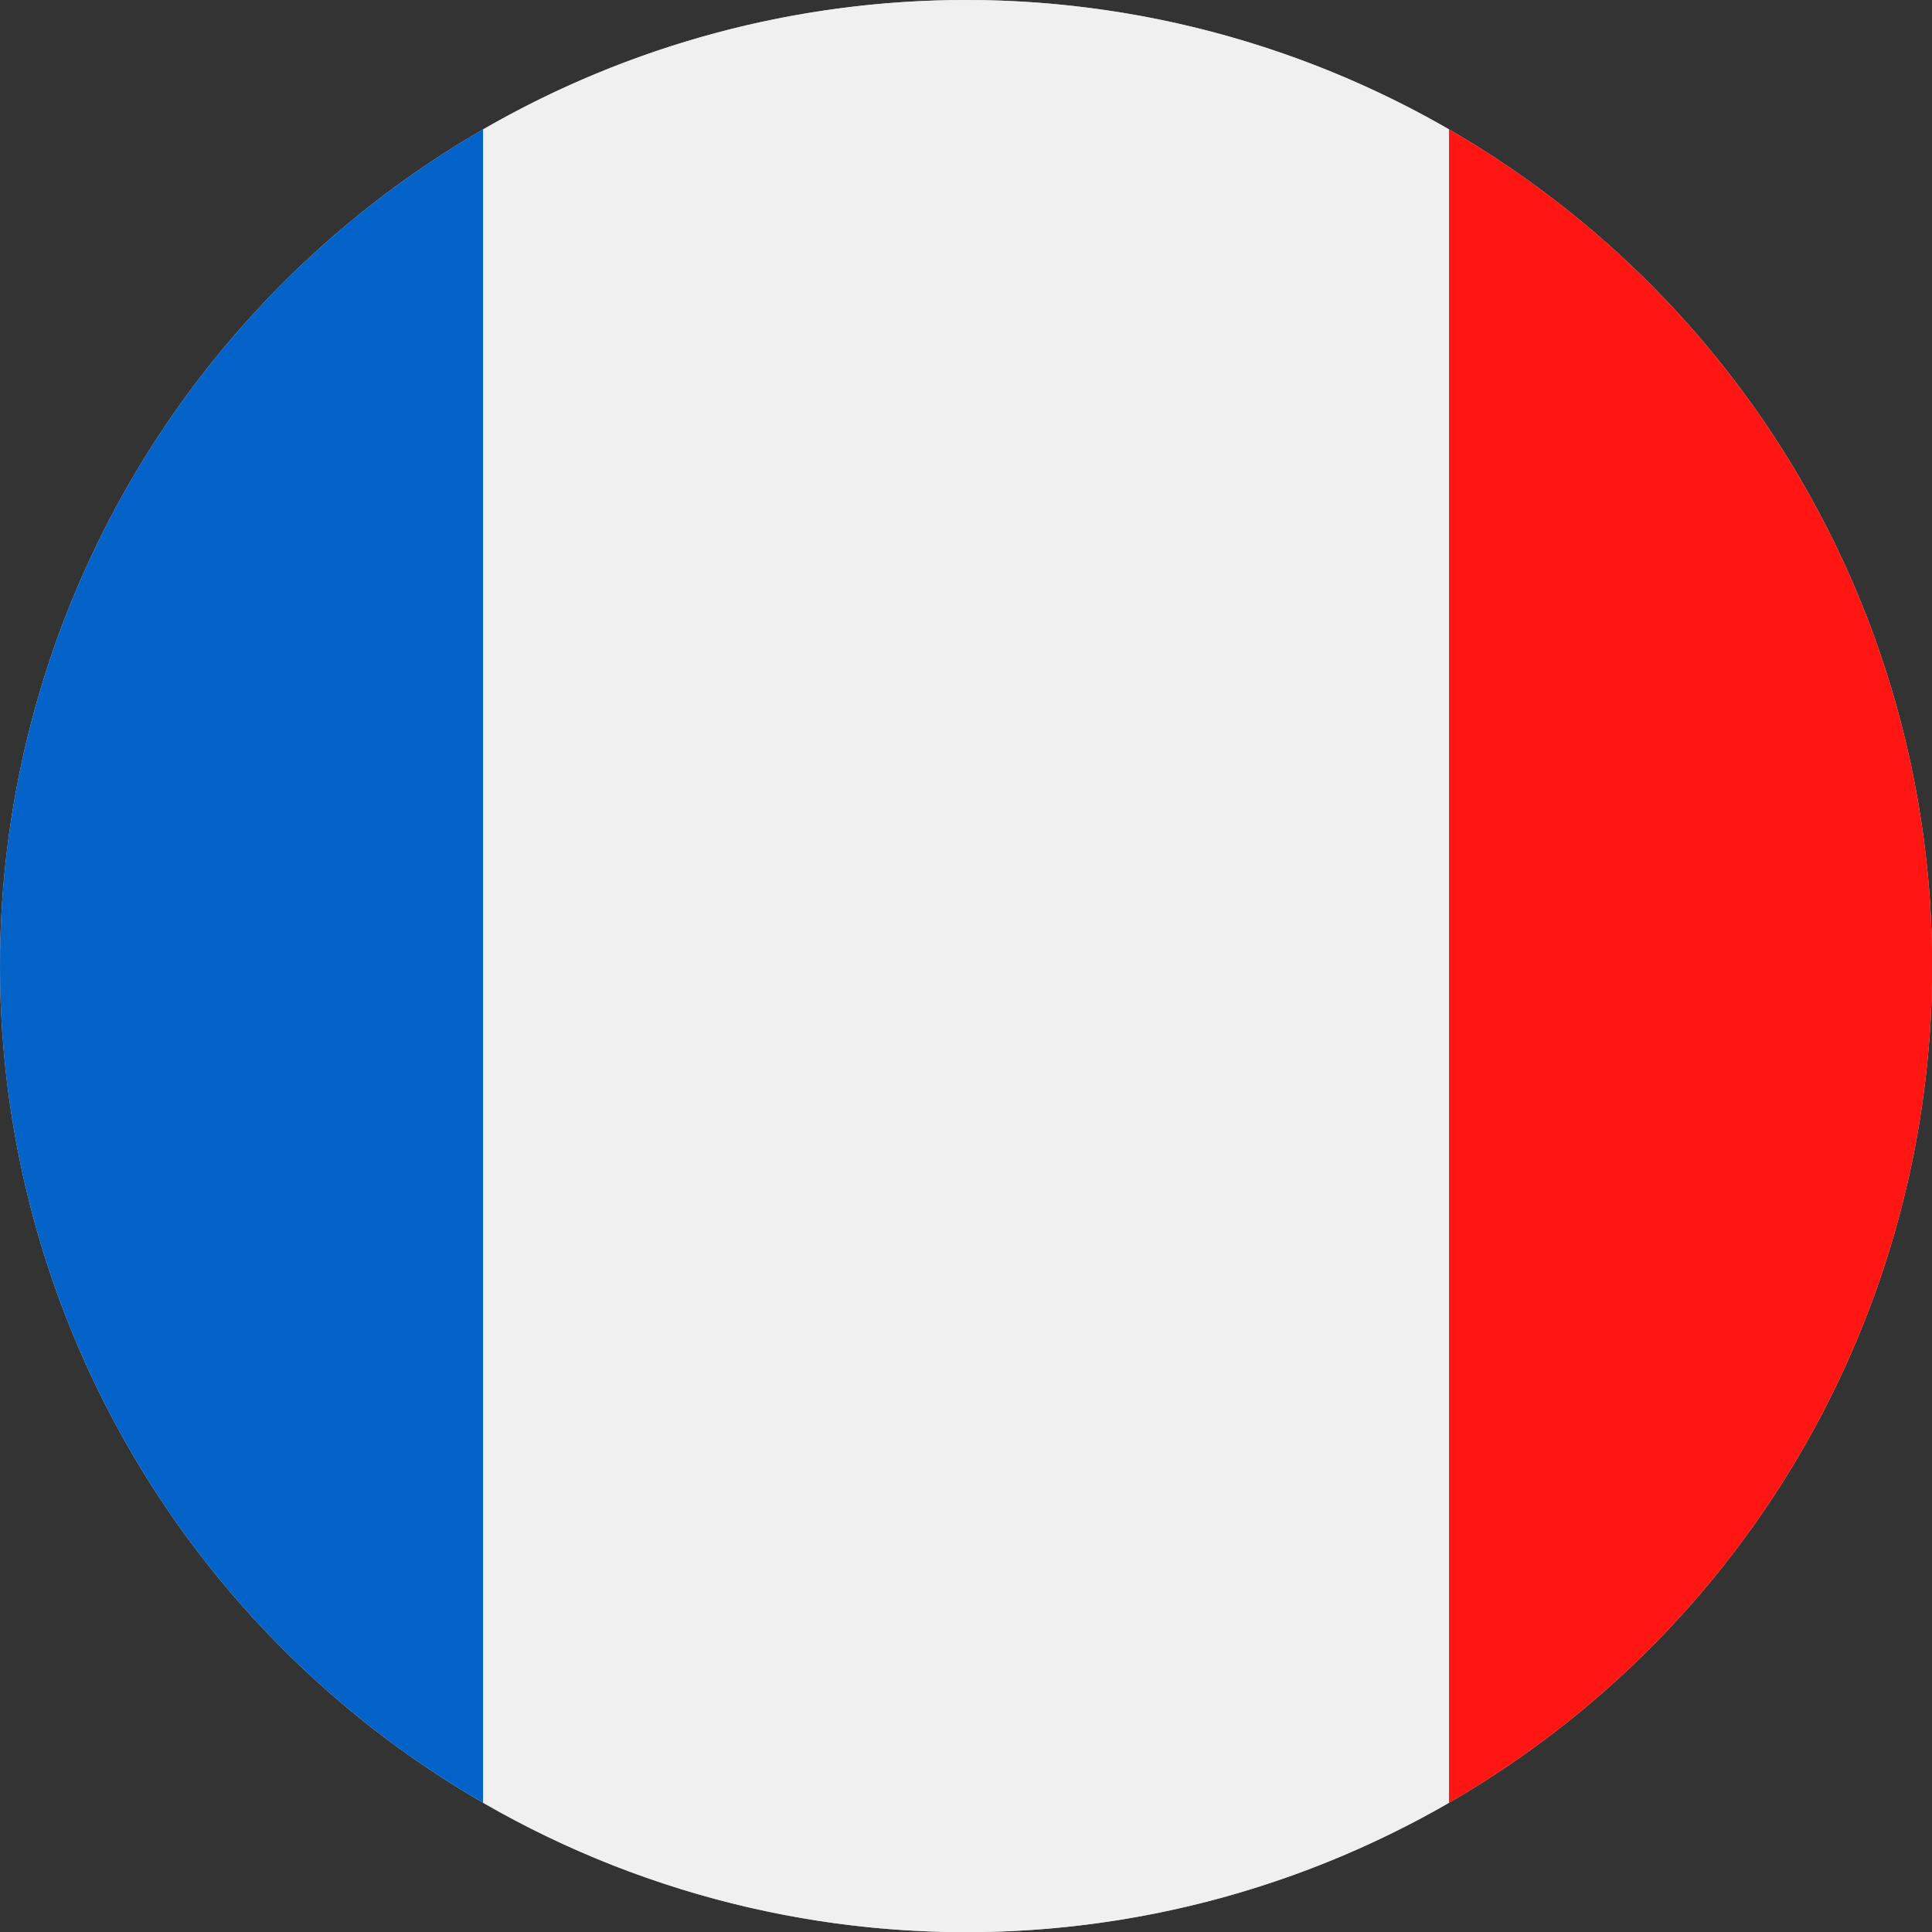
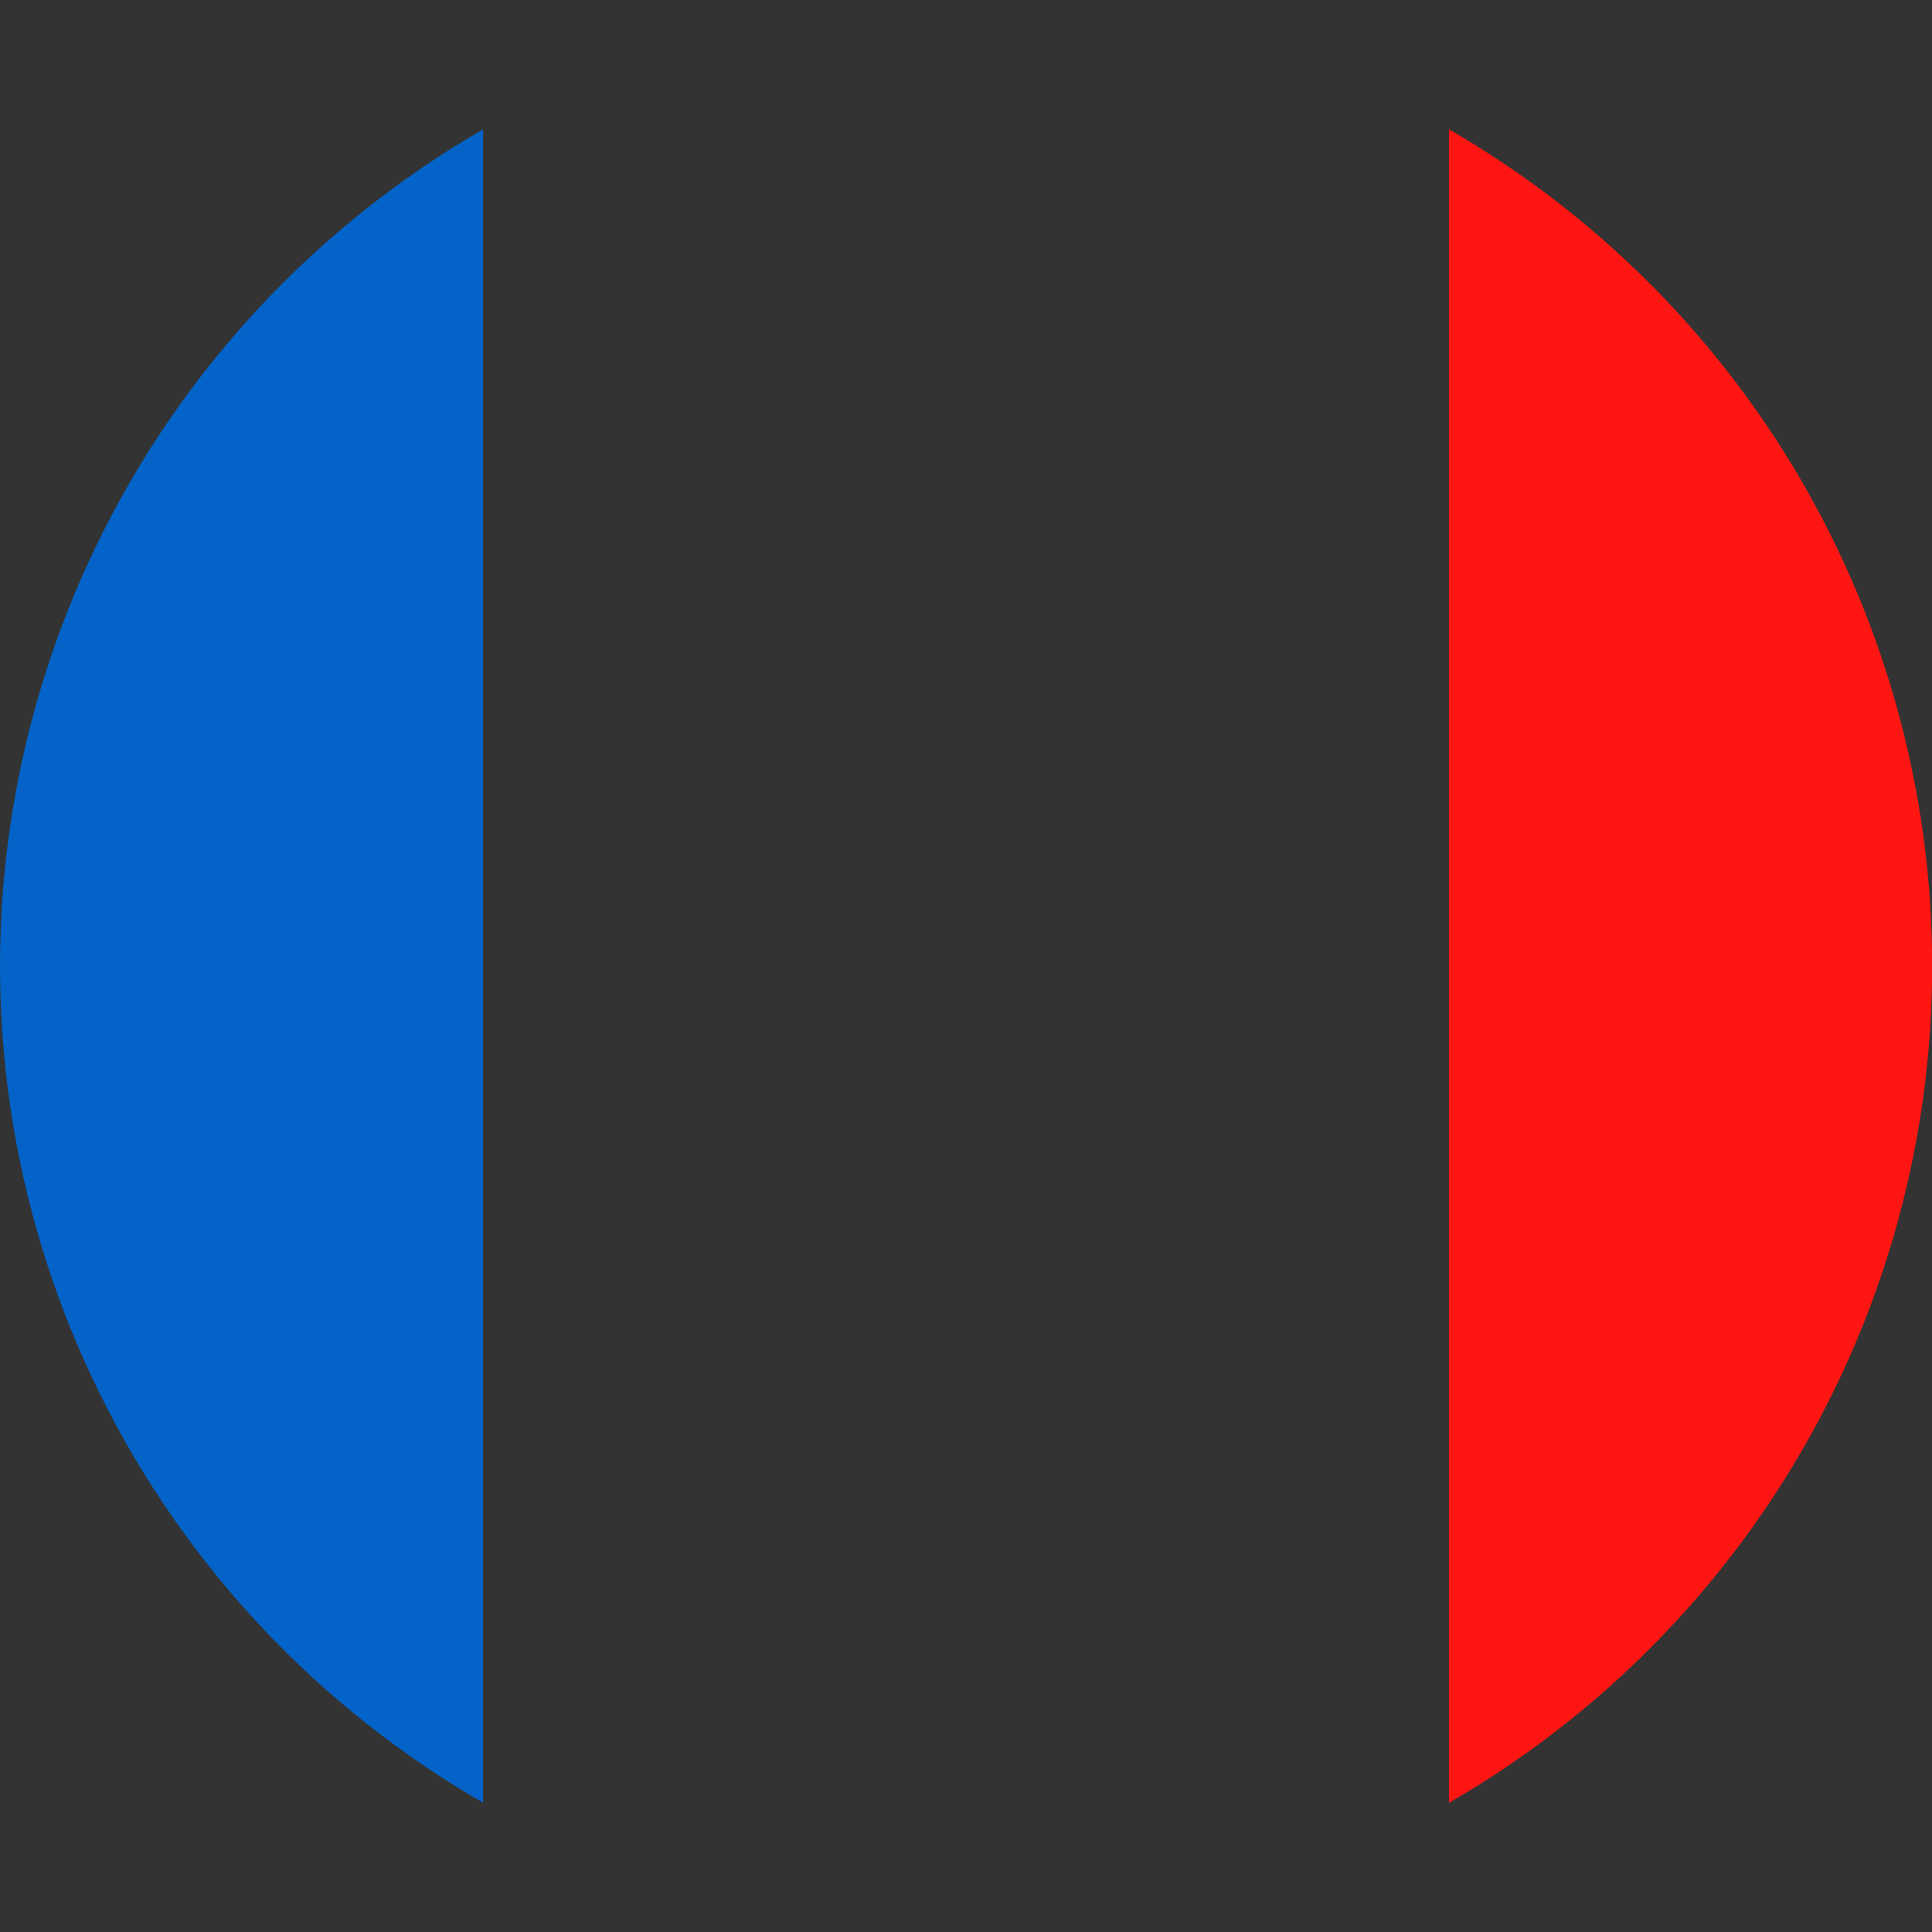
<svg xmlns="http://www.w3.org/2000/svg" id="Page_1" data-name="Page 1" viewBox="0 0 113.39 113.39">
  <rect x="0" y="0" width="113.39" height="113.39" fill="#333333" stroke="none" />
  <defs>
    <clipPath id="clip-path">
      <path d="M56.69,0A56.7,56.7,0,1,1,0,56.69,56.7,56.7,0,0,1,56.69,0Z" style="fill:#ccc;clip-rule:evenodd" />
    </clipPath>
  </defs>
  <title>FR_France</title>
  <g id="Layer_1" data-name="Layer 1">
-     <path d="M56.69,0A56.7,56.7,0,1,1,0,56.69,56.7,56.7,0,0,1,56.69,0Z" style="fill:#ccc;fill-rule:evenodd" />
+     <path d="M56.69,0Z" style="fill:#ccc;fill-rule:evenodd" />
    <g style="clip-path:url(#clip-path)">
      <polygon points="141.73 0 141.73 113.39 85.04 113.39 85.04 0 141.73 0 141.73 0" style="fill:#ff1612;fill-rule:evenodd" />
-       <polygon points="28.35 0 28.35 113.39 85.04 113.39 85.04 0 28.35 0 28.35 0" style="fill:#f0f0f0;fill-rule:evenodd" />
      <polygon points="28.35 0 28.35 113.39 -28.35 113.39 -28.35 0 28.35 0 28.35 0" style="fill:#0463c8;fill-rule:evenodd" />
    </g>
  </g>
</svg>